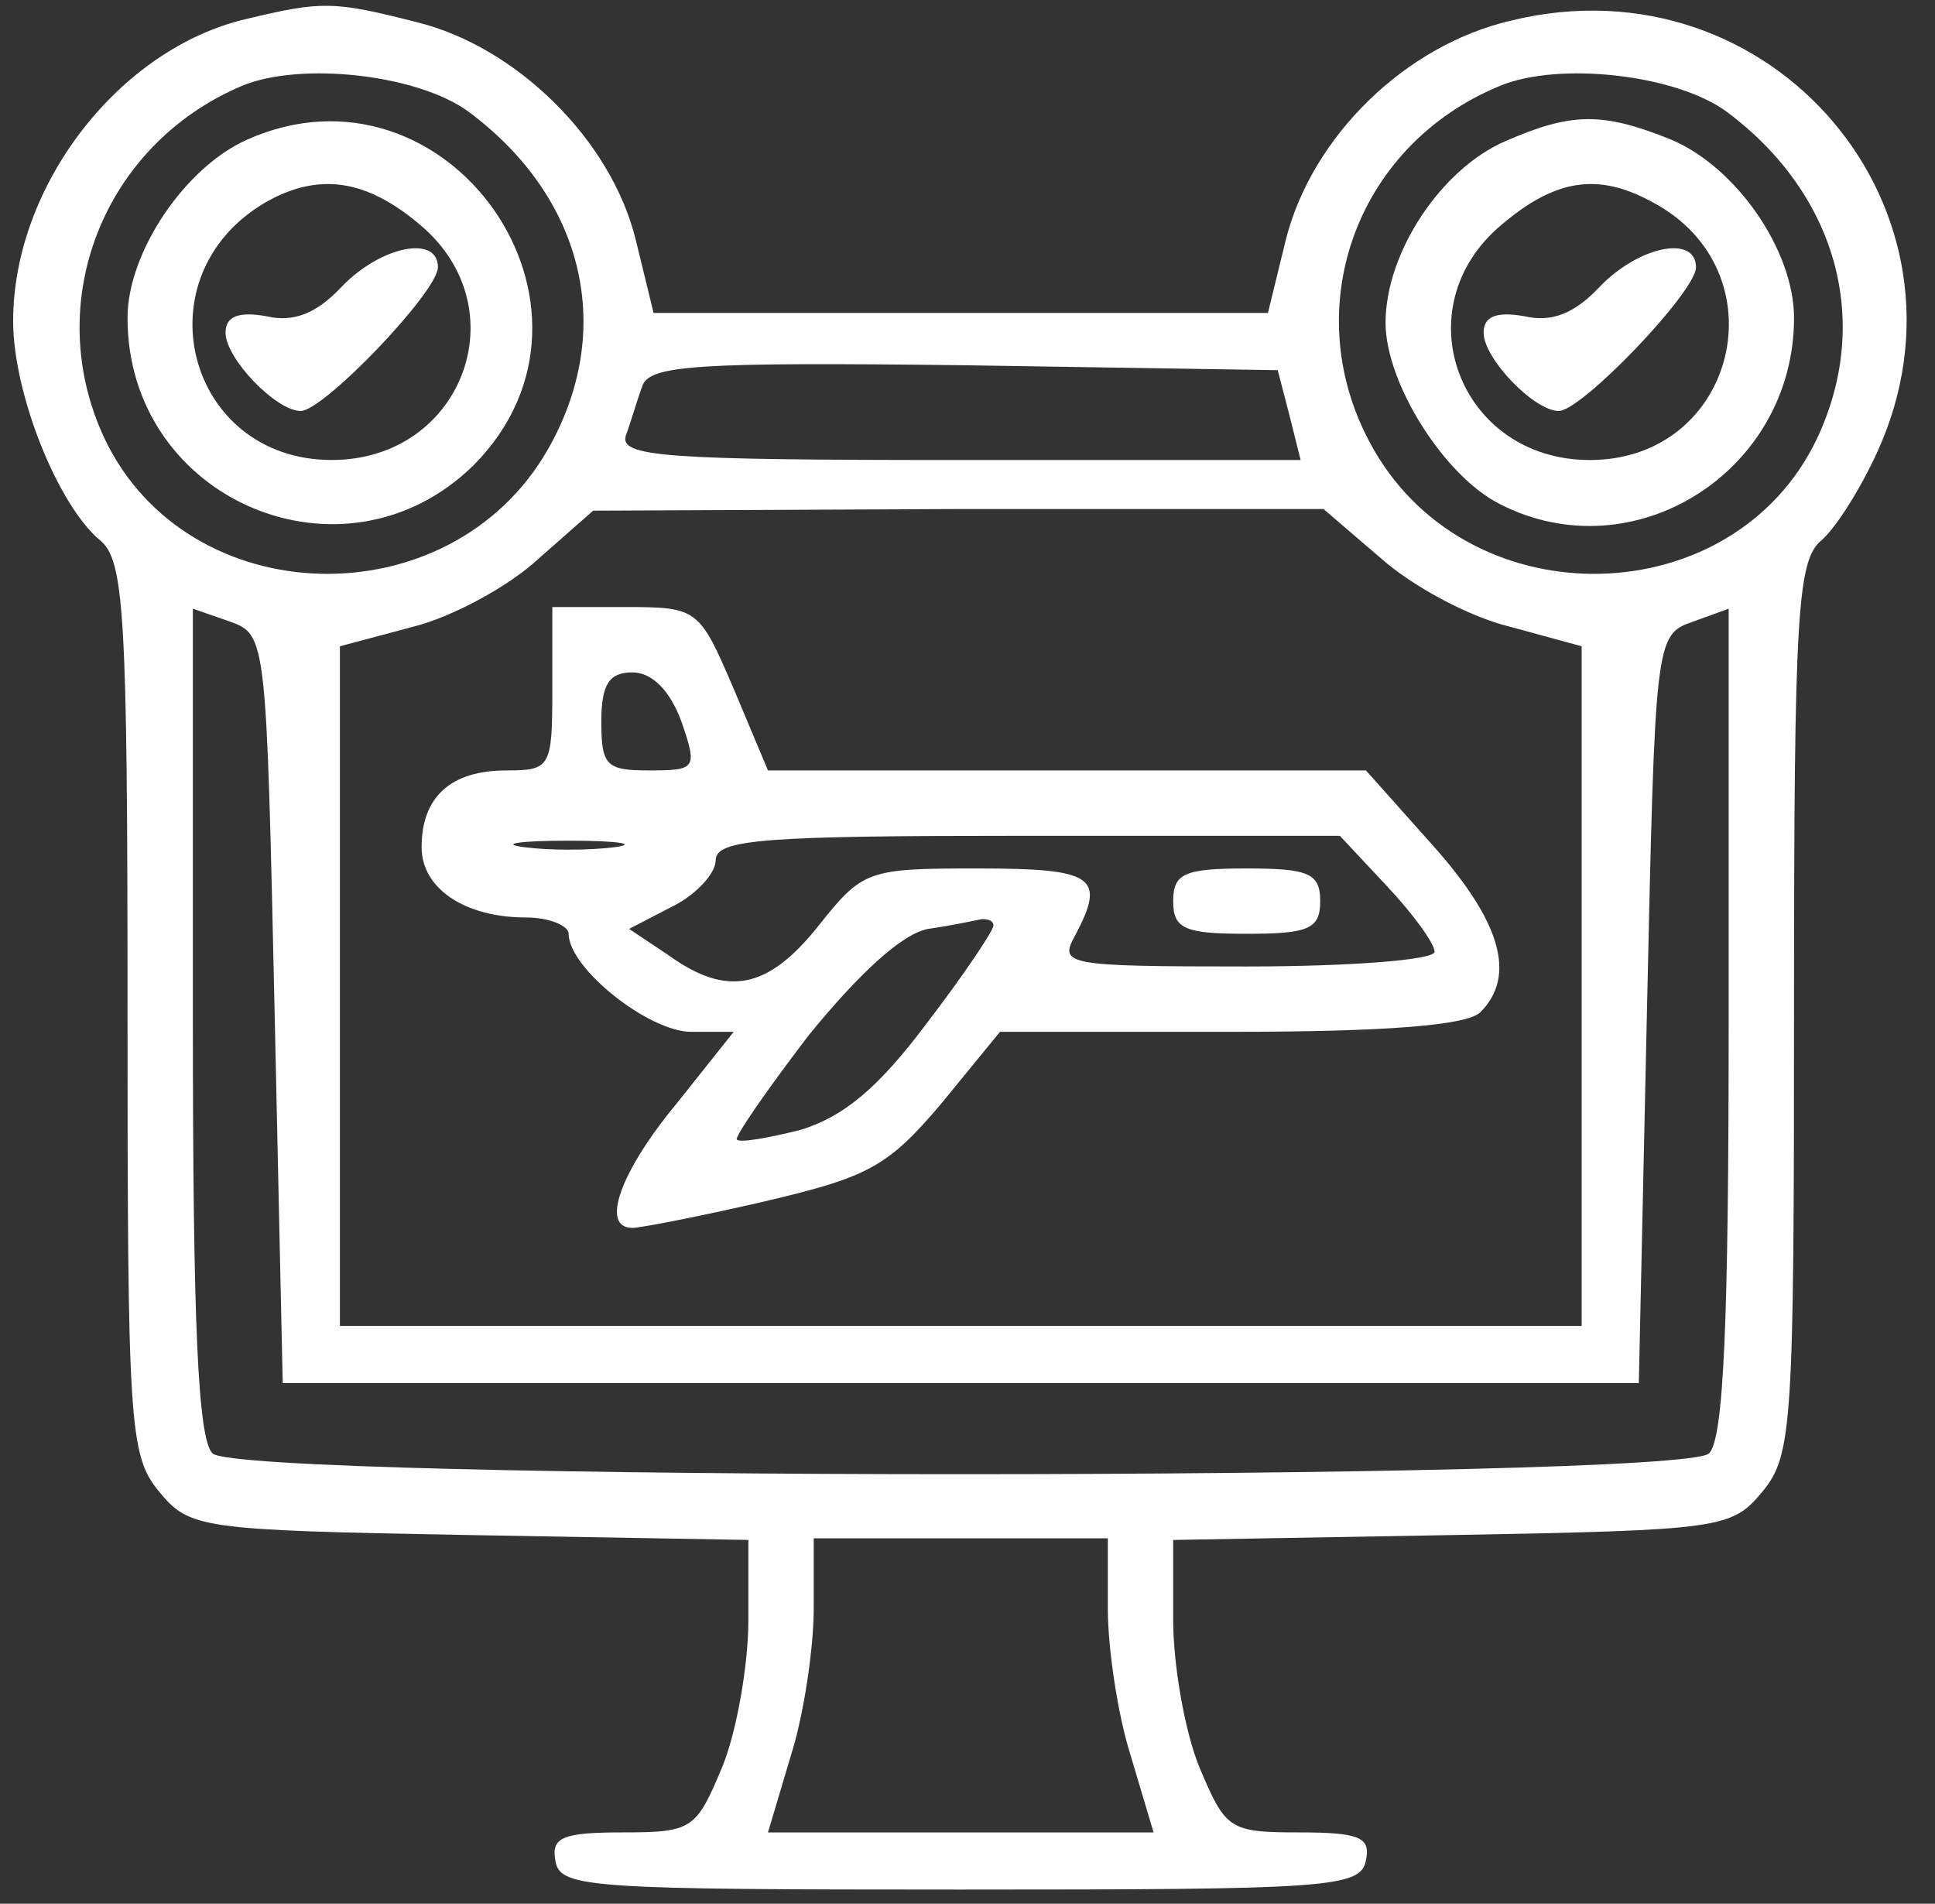
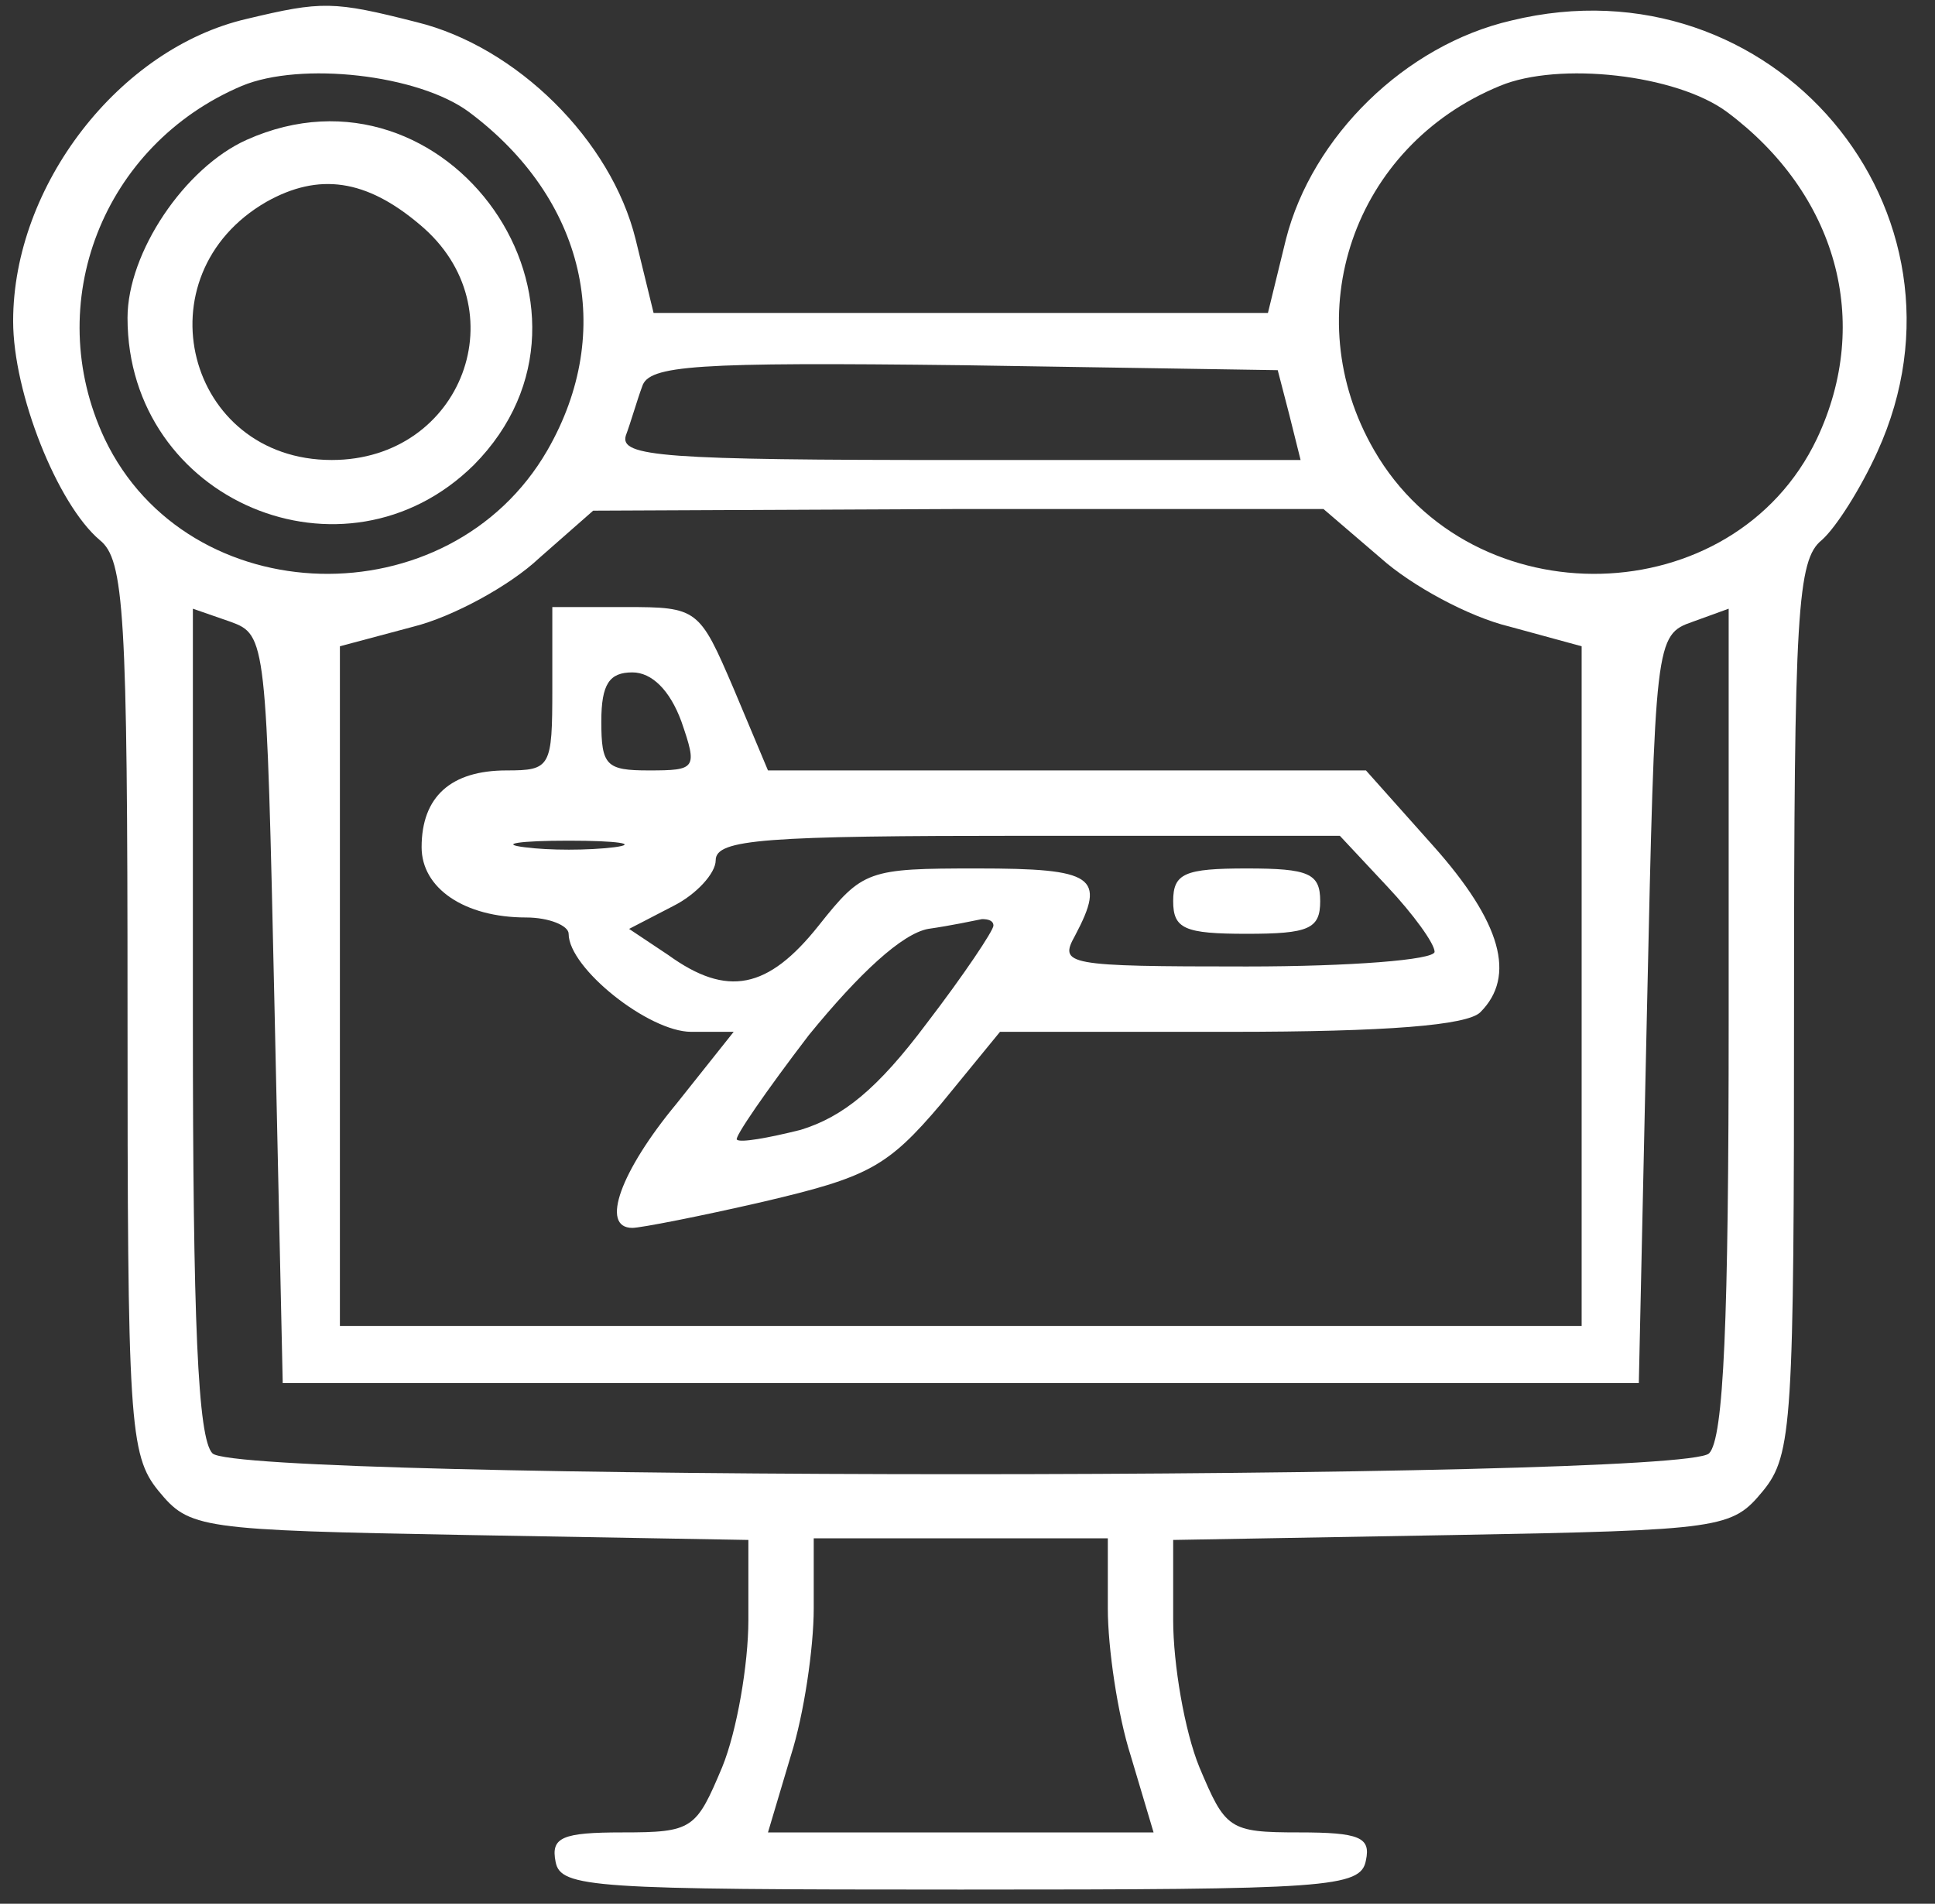
<svg xmlns="http://www.w3.org/2000/svg" width="62" height="61" viewBox="0 0 62 61" fill="none">
  <rect x="0" y="0" width="62" height="61" fill="#333333" stroke="none" />
  <path d="M7.907 0.605C3.824 1.547 0.421 5.945 0.421 10.29C0.421 12.593 1.835 16.153 3.196 17.305C3.981 17.933 4.086 19.608 4.086 32.277C4.086 45.574 4.138 46.621 5.08 47.773C6.075 48.977 6.337 49.029 15.027 49.186L23.979 49.343V51.909C23.979 53.322 23.612 55.468 23.141 56.62C22.304 58.609 22.199 58.714 19.948 58.714C18.011 58.714 17.644 58.871 17.802 59.656C17.959 60.494 19.006 60.546 30.784 60.546C42.563 60.546 43.61 60.494 43.767 59.604C43.924 58.871 43.558 58.714 41.621 58.714C39.37 58.714 39.265 58.609 38.428 56.62C37.956 55.468 37.59 53.322 37.59 51.909V49.343L46.542 49.186C55.232 49.029 55.494 48.977 56.488 47.773C57.431 46.621 57.483 45.574 57.483 32.277C57.483 19.608 57.588 17.933 58.373 17.305C58.844 16.886 59.63 15.63 60.153 14.478C63.66 6.782 56.803 -1.384 48.426 0.658C45.024 1.443 42.04 4.374 41.202 7.672L40.626 10.028H30.784H20.942L20.367 7.672C19.581 4.479 16.545 1.495 13.352 0.71C10.682 0.029 10.315 0.029 7.907 0.605ZM15.027 3.589C18.744 6.364 19.738 10.604 17.54 14.426C14.399 19.87 6.023 19.661 3.353 14.059C1.311 9.714 3.3 4.636 7.75 2.752C9.635 1.966 13.404 2.385 15.027 3.589ZM55.337 3.589C58.844 6.207 59.996 10.29 58.216 14.059C55.546 19.661 47.17 19.87 44.029 14.426C41.516 10.081 43.349 4.688 48.06 2.752C49.945 1.966 53.714 2.385 55.337 3.589ZM41.307 13.274L41.673 14.74H30.732C21.257 14.74 19.843 14.635 20.053 13.954C20.21 13.536 20.419 12.803 20.576 12.384C20.785 11.703 22.251 11.599 30.889 11.703L40.94 11.861L41.307 13.274ZM44.238 17.881C45.233 18.771 47.065 19.765 48.374 20.079L50.678 20.708V31.597V42.486H30.784H10.891V31.597V20.708L13.247 20.079C14.503 19.765 16.336 18.771 17.278 17.881L19.006 16.363L30.732 16.31H42.406L44.238 17.881ZM8.797 32.33L9.059 44.318H30.784H52.51L52.772 32.33C53.033 20.498 53.033 20.341 54.237 19.922L55.389 19.504V32.696C55.389 42.328 55.232 46.098 54.761 46.569C53.871 47.459 7.698 47.459 6.808 46.569C6.337 46.098 6.18 42.328 6.18 32.696V19.504L7.384 19.922C8.535 20.341 8.535 20.498 8.797 32.33ZM35.496 51.542C35.496 52.798 35.81 54.945 36.229 56.254L36.962 58.714H30.784H24.607L25.34 56.254C25.759 54.945 26.073 52.798 26.073 51.542V49.291H30.784H35.496V51.542Z" fill="white" />
  <path d="M7.907 4.479C5.918 5.369 4.086 8.091 4.086 10.185C4.086 16.048 11.048 18.98 15.184 14.897C20.157 9.871 14.346 1.6 7.907 4.479ZM13.456 7.201C16.65 9.871 14.818 14.739 10.63 14.739C5.97 14.739 4.452 8.824 8.535 6.468C10.211 5.526 11.729 5.735 13.456 7.201Z" fill="white" />
-   <path d="M10.944 9.191C10.158 10.028 9.426 10.342 8.536 10.133C7.646 9.976 7.227 10.133 7.227 10.657C7.227 11.494 8.85 13.169 9.635 13.169C10.368 13.169 14.032 9.348 14.032 8.563C14.032 7.516 12.2 7.882 10.944 9.191Z" fill="white" />
-   <path d="M48.217 4.531C46.175 5.421 44.395 8.091 44.395 10.342C44.395 12.279 46.28 15.263 48.06 16.153C52.353 18.352 57.483 15.106 57.483 10.185C57.483 8.039 55.651 5.369 53.557 4.479C51.358 3.589 50.364 3.589 48.217 4.531ZM52.929 6.468C57.117 8.667 55.651 14.74 50.939 14.74C46.751 14.74 44.919 9.871 48.112 7.201C49.84 5.735 51.201 5.526 52.929 6.468Z" fill="white" />
-   <path d="M51.254 9.191C50.468 10.028 49.735 10.342 48.845 10.133C47.955 9.976 47.537 10.133 47.537 10.657C47.537 11.494 49.16 13.169 49.945 13.169C50.678 13.169 54.342 9.348 54.342 8.563C54.342 7.516 52.51 7.882 51.254 9.191Z" fill="white" />
  <path d="M17.697 22.069C17.697 24.581 17.645 24.686 16.231 24.686C14.451 24.686 13.509 25.524 13.509 27.147C13.509 28.455 14.87 29.398 16.859 29.398C17.592 29.398 18.22 29.659 18.22 29.921C18.22 31.02 20.785 33.062 22.147 33.062H23.508L21.675 35.366C19.895 37.512 19.215 39.344 20.262 39.344C20.524 39.344 22.408 38.978 24.45 38.507C27.8 37.721 28.429 37.407 30.156 35.366L32.041 33.062H39.422C44.448 33.062 47.013 32.853 47.432 32.434C48.584 31.282 48.112 29.555 45.914 27.094L43.767 24.686H34.187H24.607L23.508 22.069C22.408 19.503 22.356 19.451 20.053 19.451H17.697V22.069ZM21.832 23.116C22.356 24.634 22.304 24.686 20.785 24.686C19.424 24.686 19.267 24.529 19.267 23.116C19.267 21.912 19.529 21.545 20.262 21.545C20.89 21.545 21.466 22.121 21.832 23.116ZM19.686 27.147C18.849 27.251 17.592 27.251 16.807 27.147C15.969 27.042 16.65 26.937 18.22 26.937C19.791 26.937 20.471 27.042 19.686 27.147ZM44.448 28.403C45.285 29.293 45.966 30.235 45.966 30.497C45.966 30.759 43.244 30.968 39.946 30.968C34.135 30.968 33.925 30.916 34.449 29.974C35.444 28.089 35.077 27.827 31.308 27.827C27.8 27.827 27.643 27.88 26.23 29.659C24.607 31.701 23.298 31.963 21.414 30.602L20.157 29.764L21.571 29.031C22.304 28.665 22.932 27.984 22.932 27.565C22.932 26.885 24.502 26.78 32.931 26.78H42.93L44.448 28.403ZM31.831 29.659C31.831 29.817 30.889 31.23 29.685 32.8C28.115 34.895 27.015 35.784 25.654 36.203C24.607 36.465 23.717 36.622 23.612 36.517C23.508 36.465 24.555 34.947 25.916 33.167C27.539 31.178 28.9 29.921 29.737 29.764C30.47 29.659 31.203 29.502 31.465 29.45C31.674 29.45 31.831 29.502 31.831 29.659Z" fill="white" />
  <path d="M37.59 28.874C37.59 29.764 37.956 29.921 39.946 29.921C41.935 29.921 42.301 29.764 42.301 28.874C42.301 27.984 41.935 27.827 39.946 27.827C37.956 27.827 37.59 27.984 37.59 28.874Z" fill="white" />
</svg>